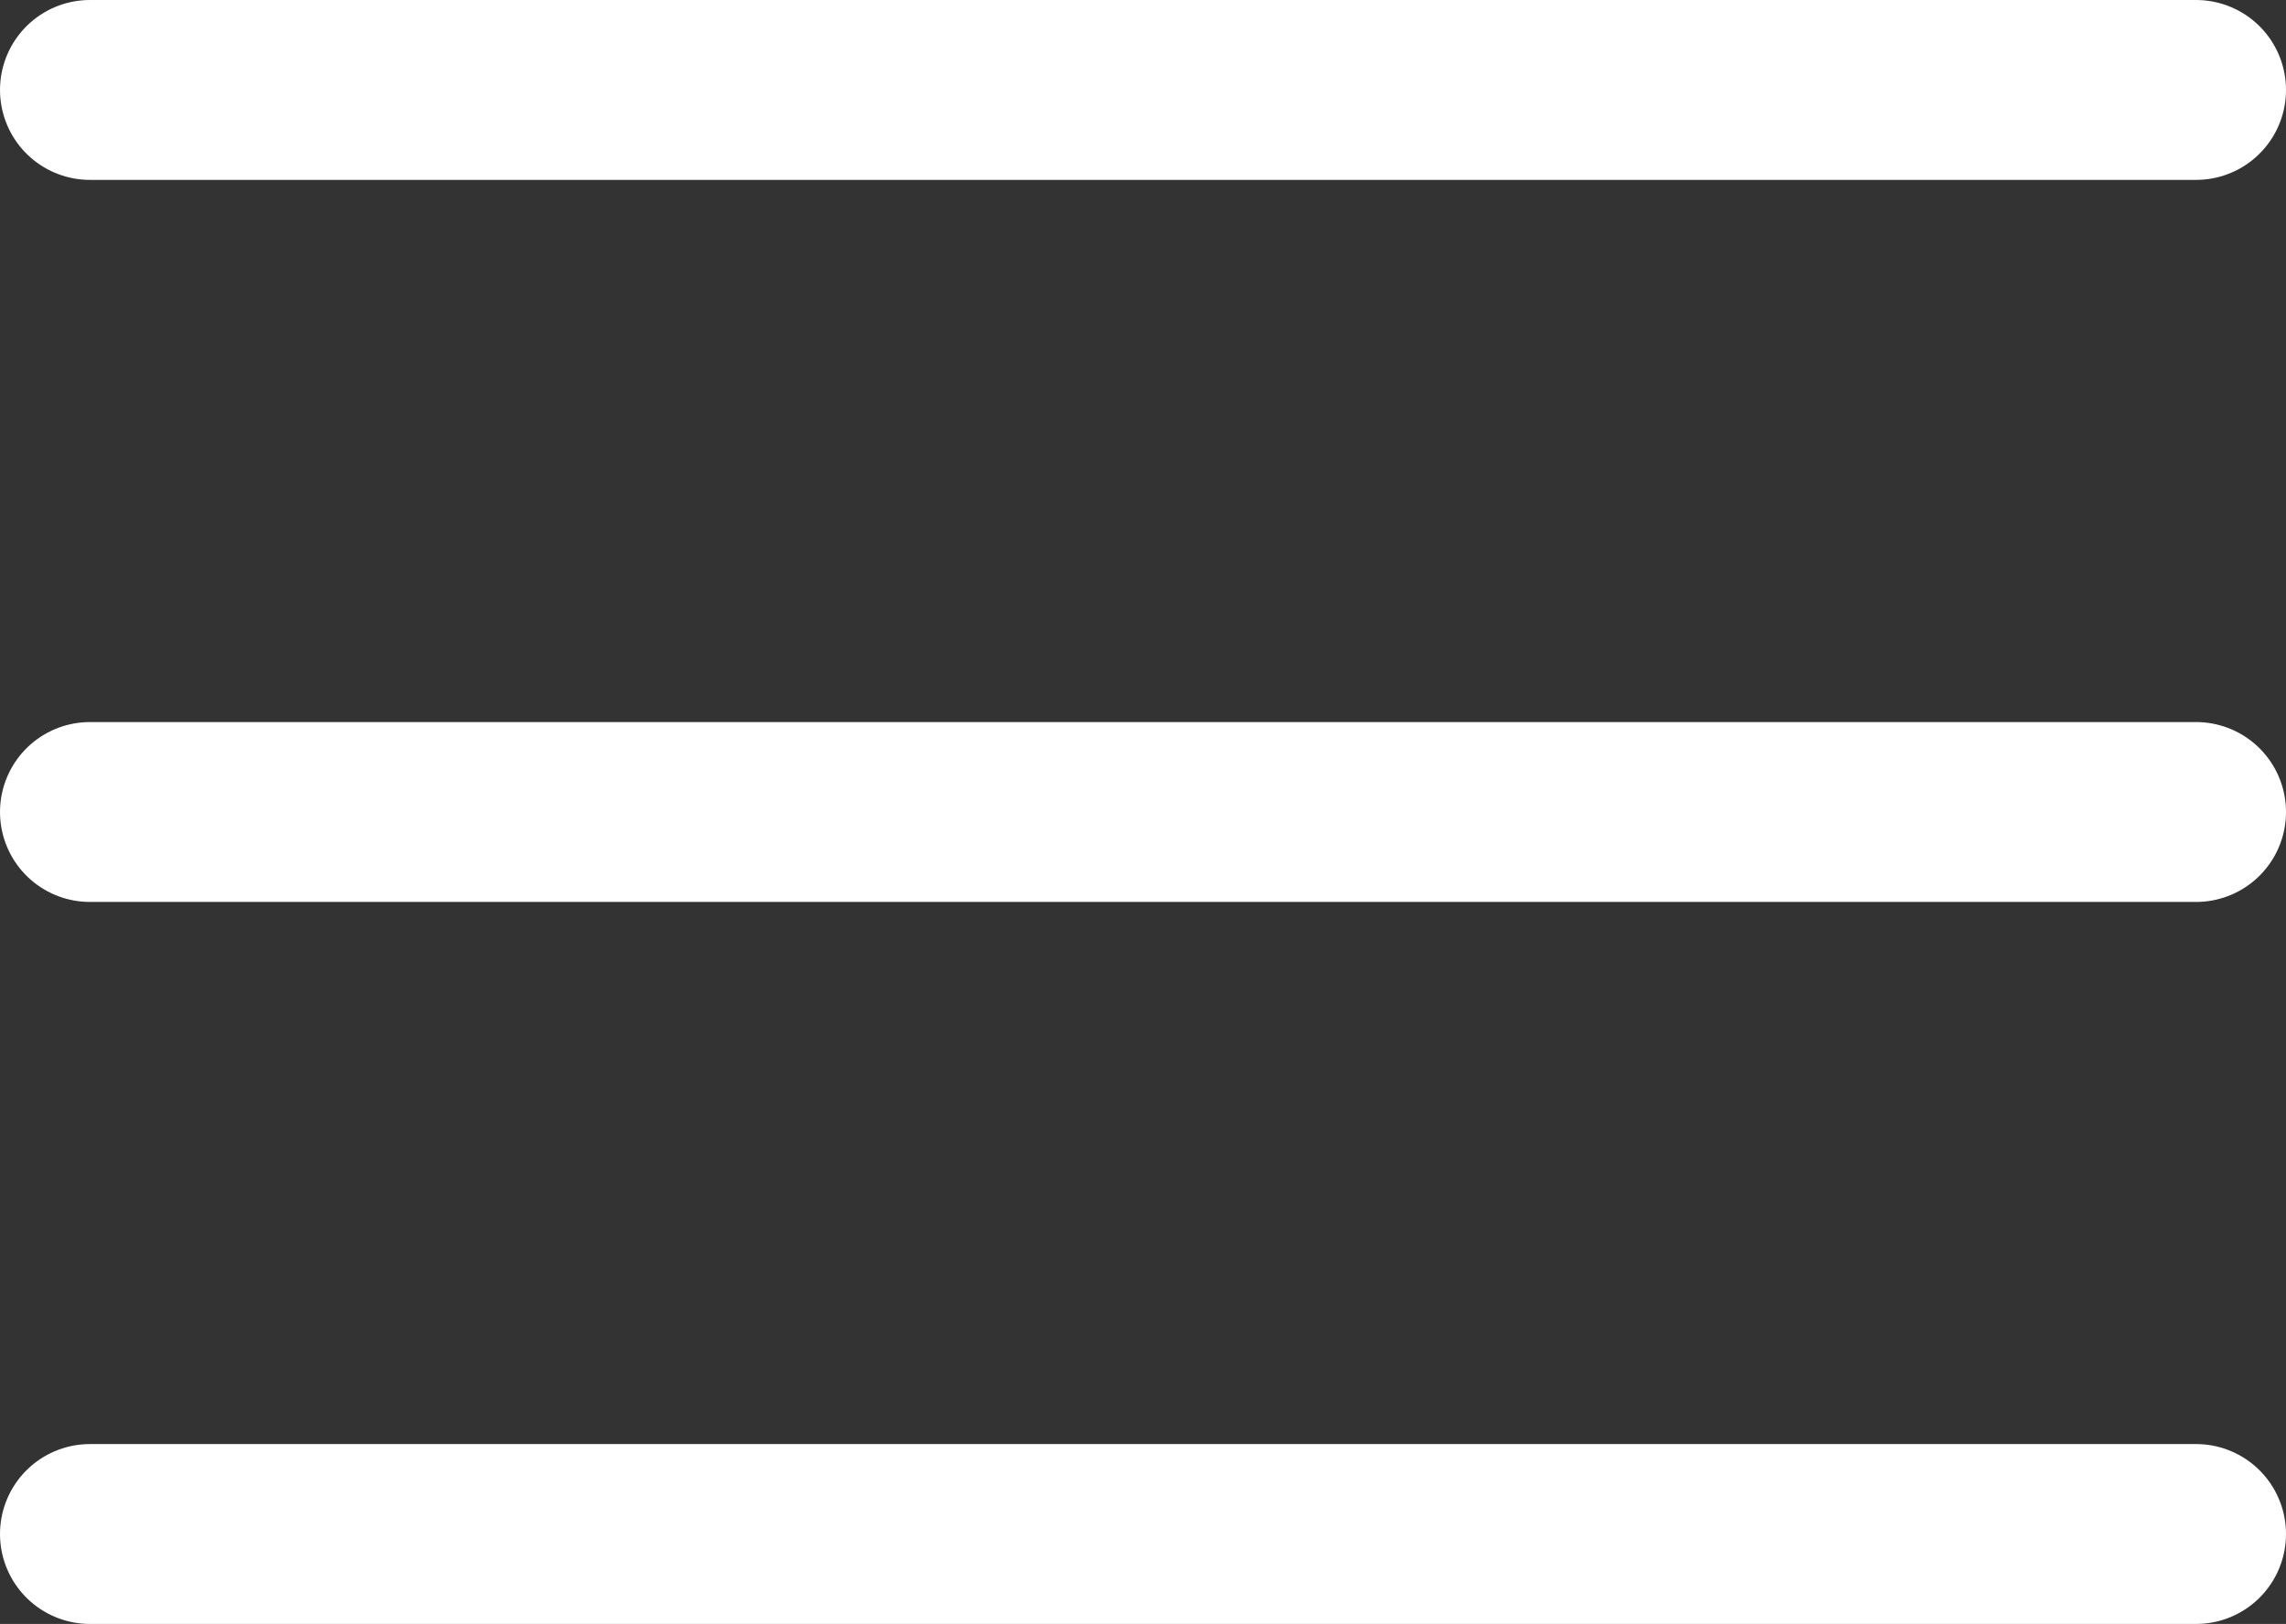
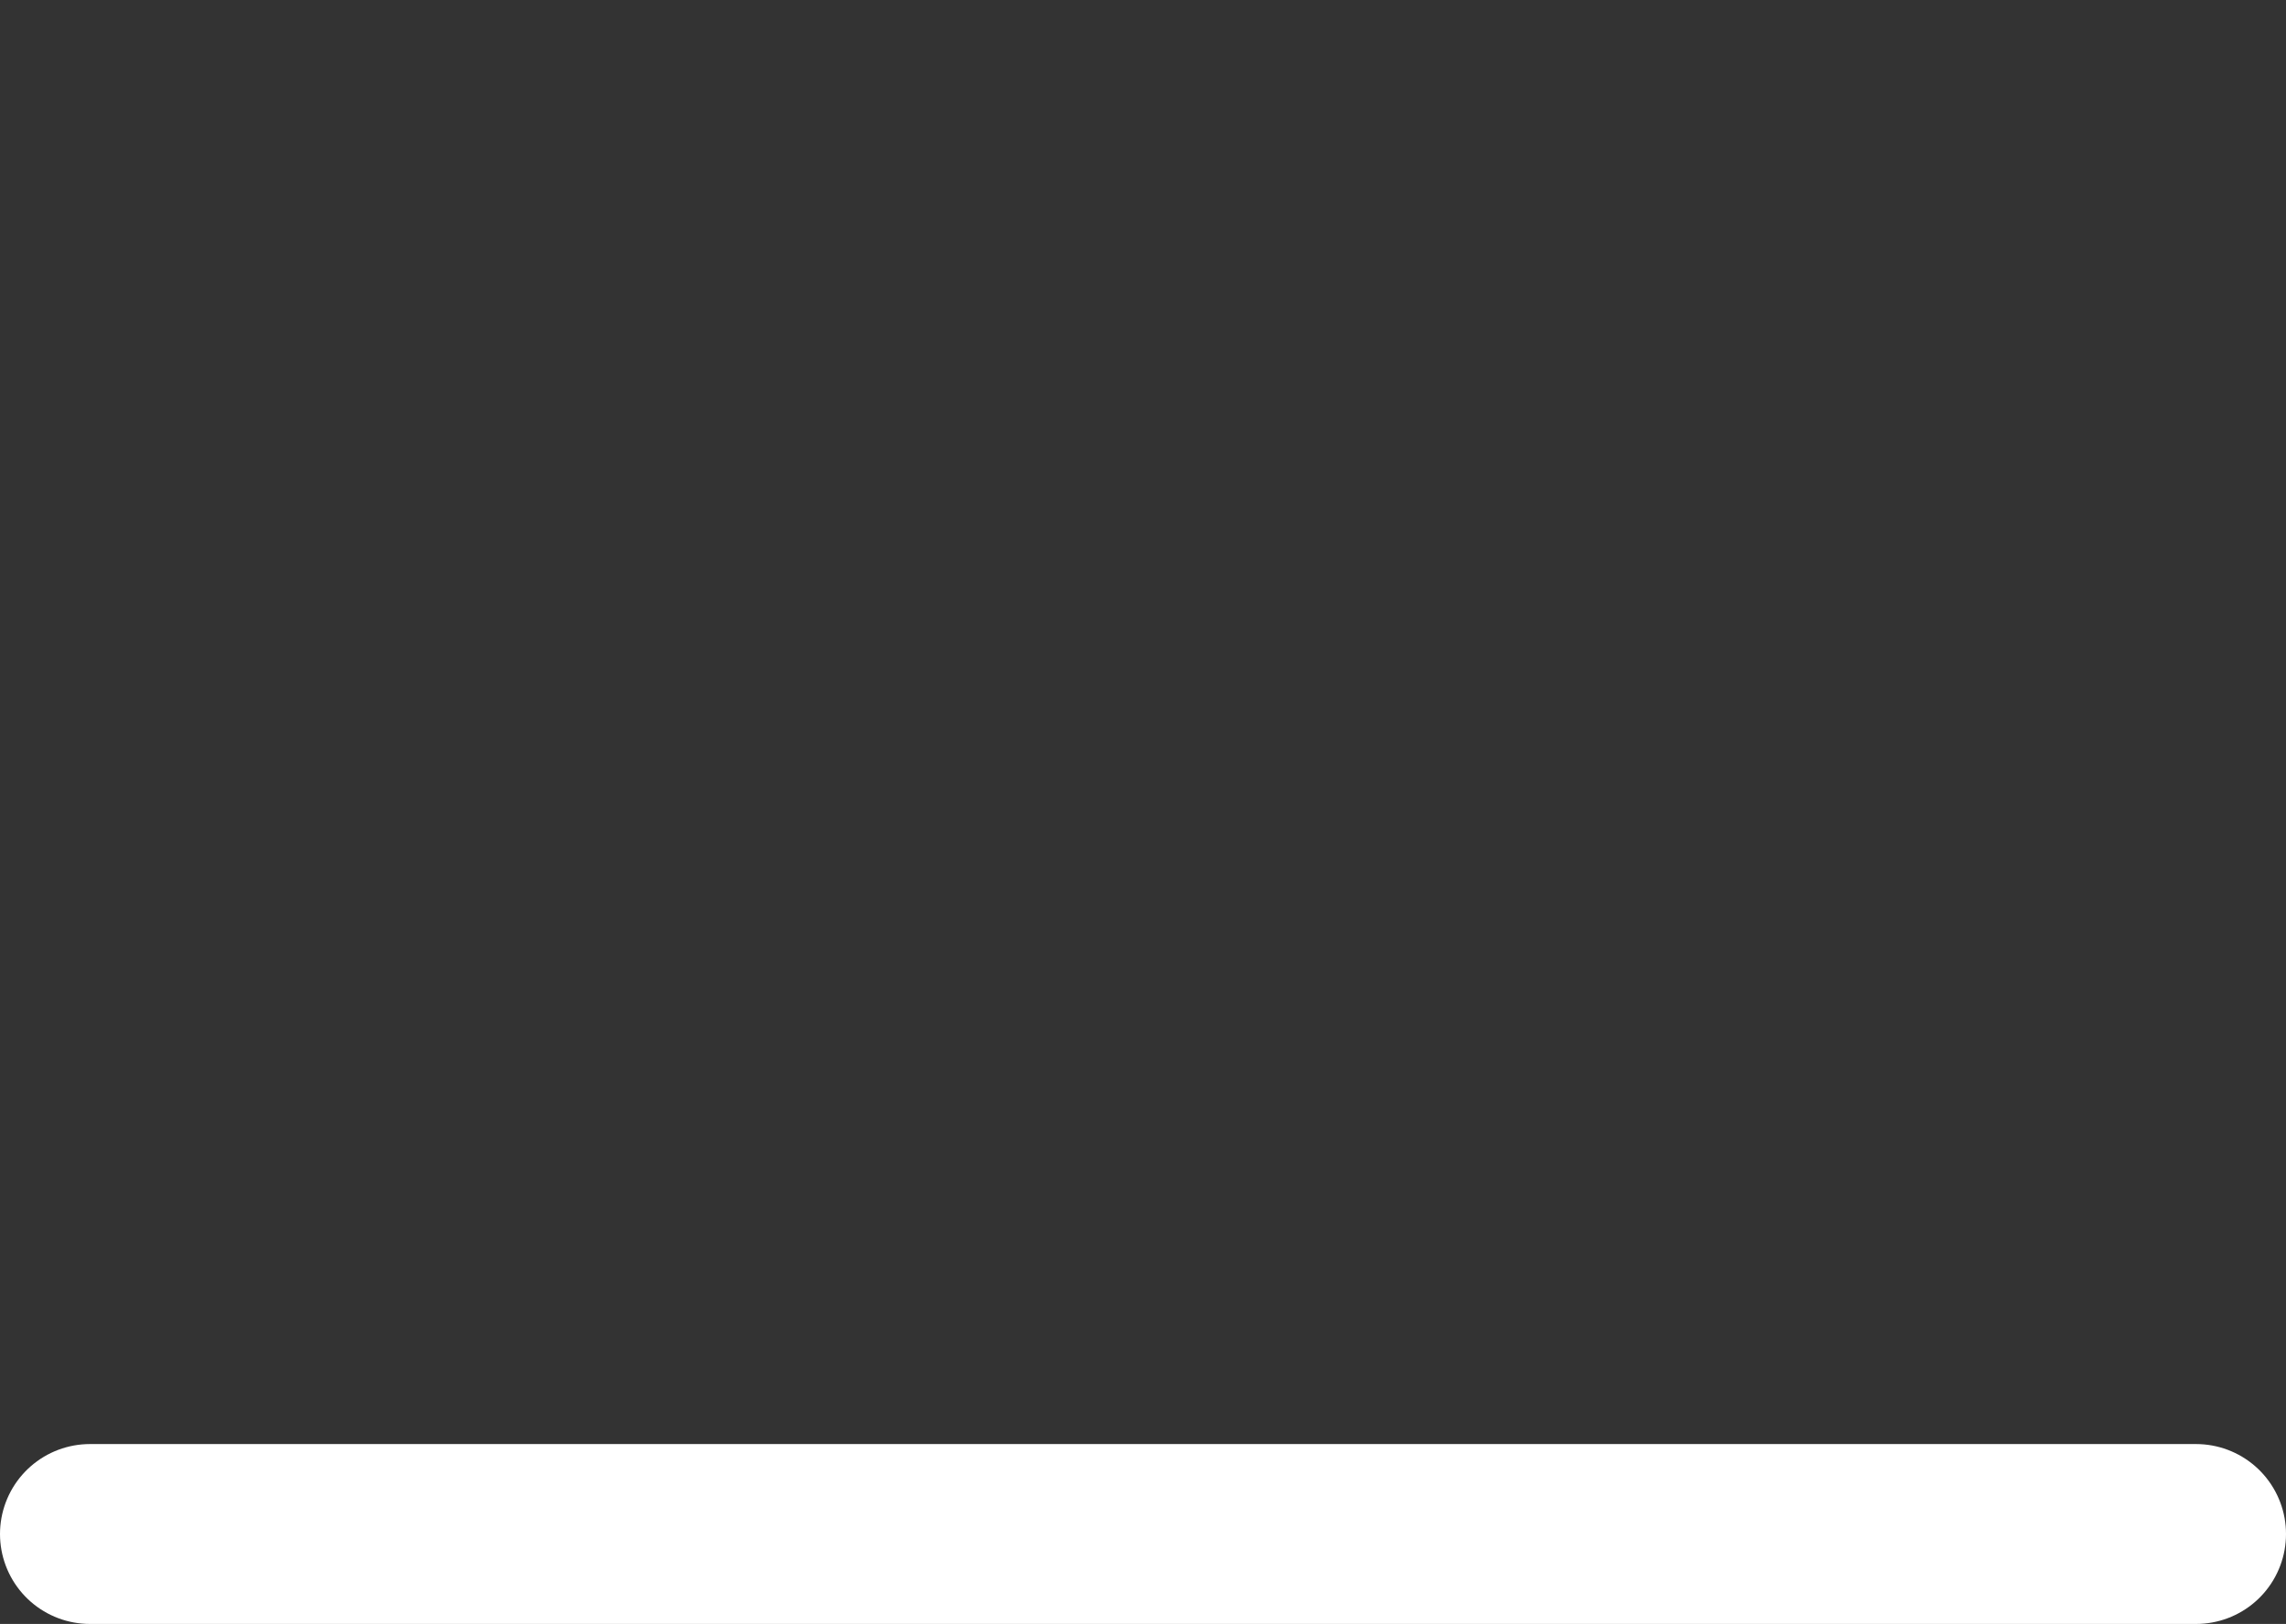
<svg xmlns="http://www.w3.org/2000/svg" width="38.125" height="27.083" viewBox="0 0 38.125 27.083">
  <rect x="0" y="0" width="38.125" height="27.083" fill="#333333" stroke="none" />
  <g transform="translate(1.5 1.5)">
-     <path d="M4.5,18H39.625" transform="translate(-4.5 -5.958)" fill="none" stroke="#ffffff" stroke-linecap="round" stroke-linejoin="round" stroke-width="3" />
-     <path d="M4.5,9H39.625" transform="translate(-4.5 -9)" fill="none" stroke="#ffffff" stroke-linecap="round" stroke-linejoin="round" stroke-width="3" />
    <path d="M4.5,27H39.625" transform="translate(-4.5 -2.917)" fill="none" stroke="#ffffff" stroke-linecap="round" stroke-linejoin="round" stroke-width="3" />
  </g>
</svg>